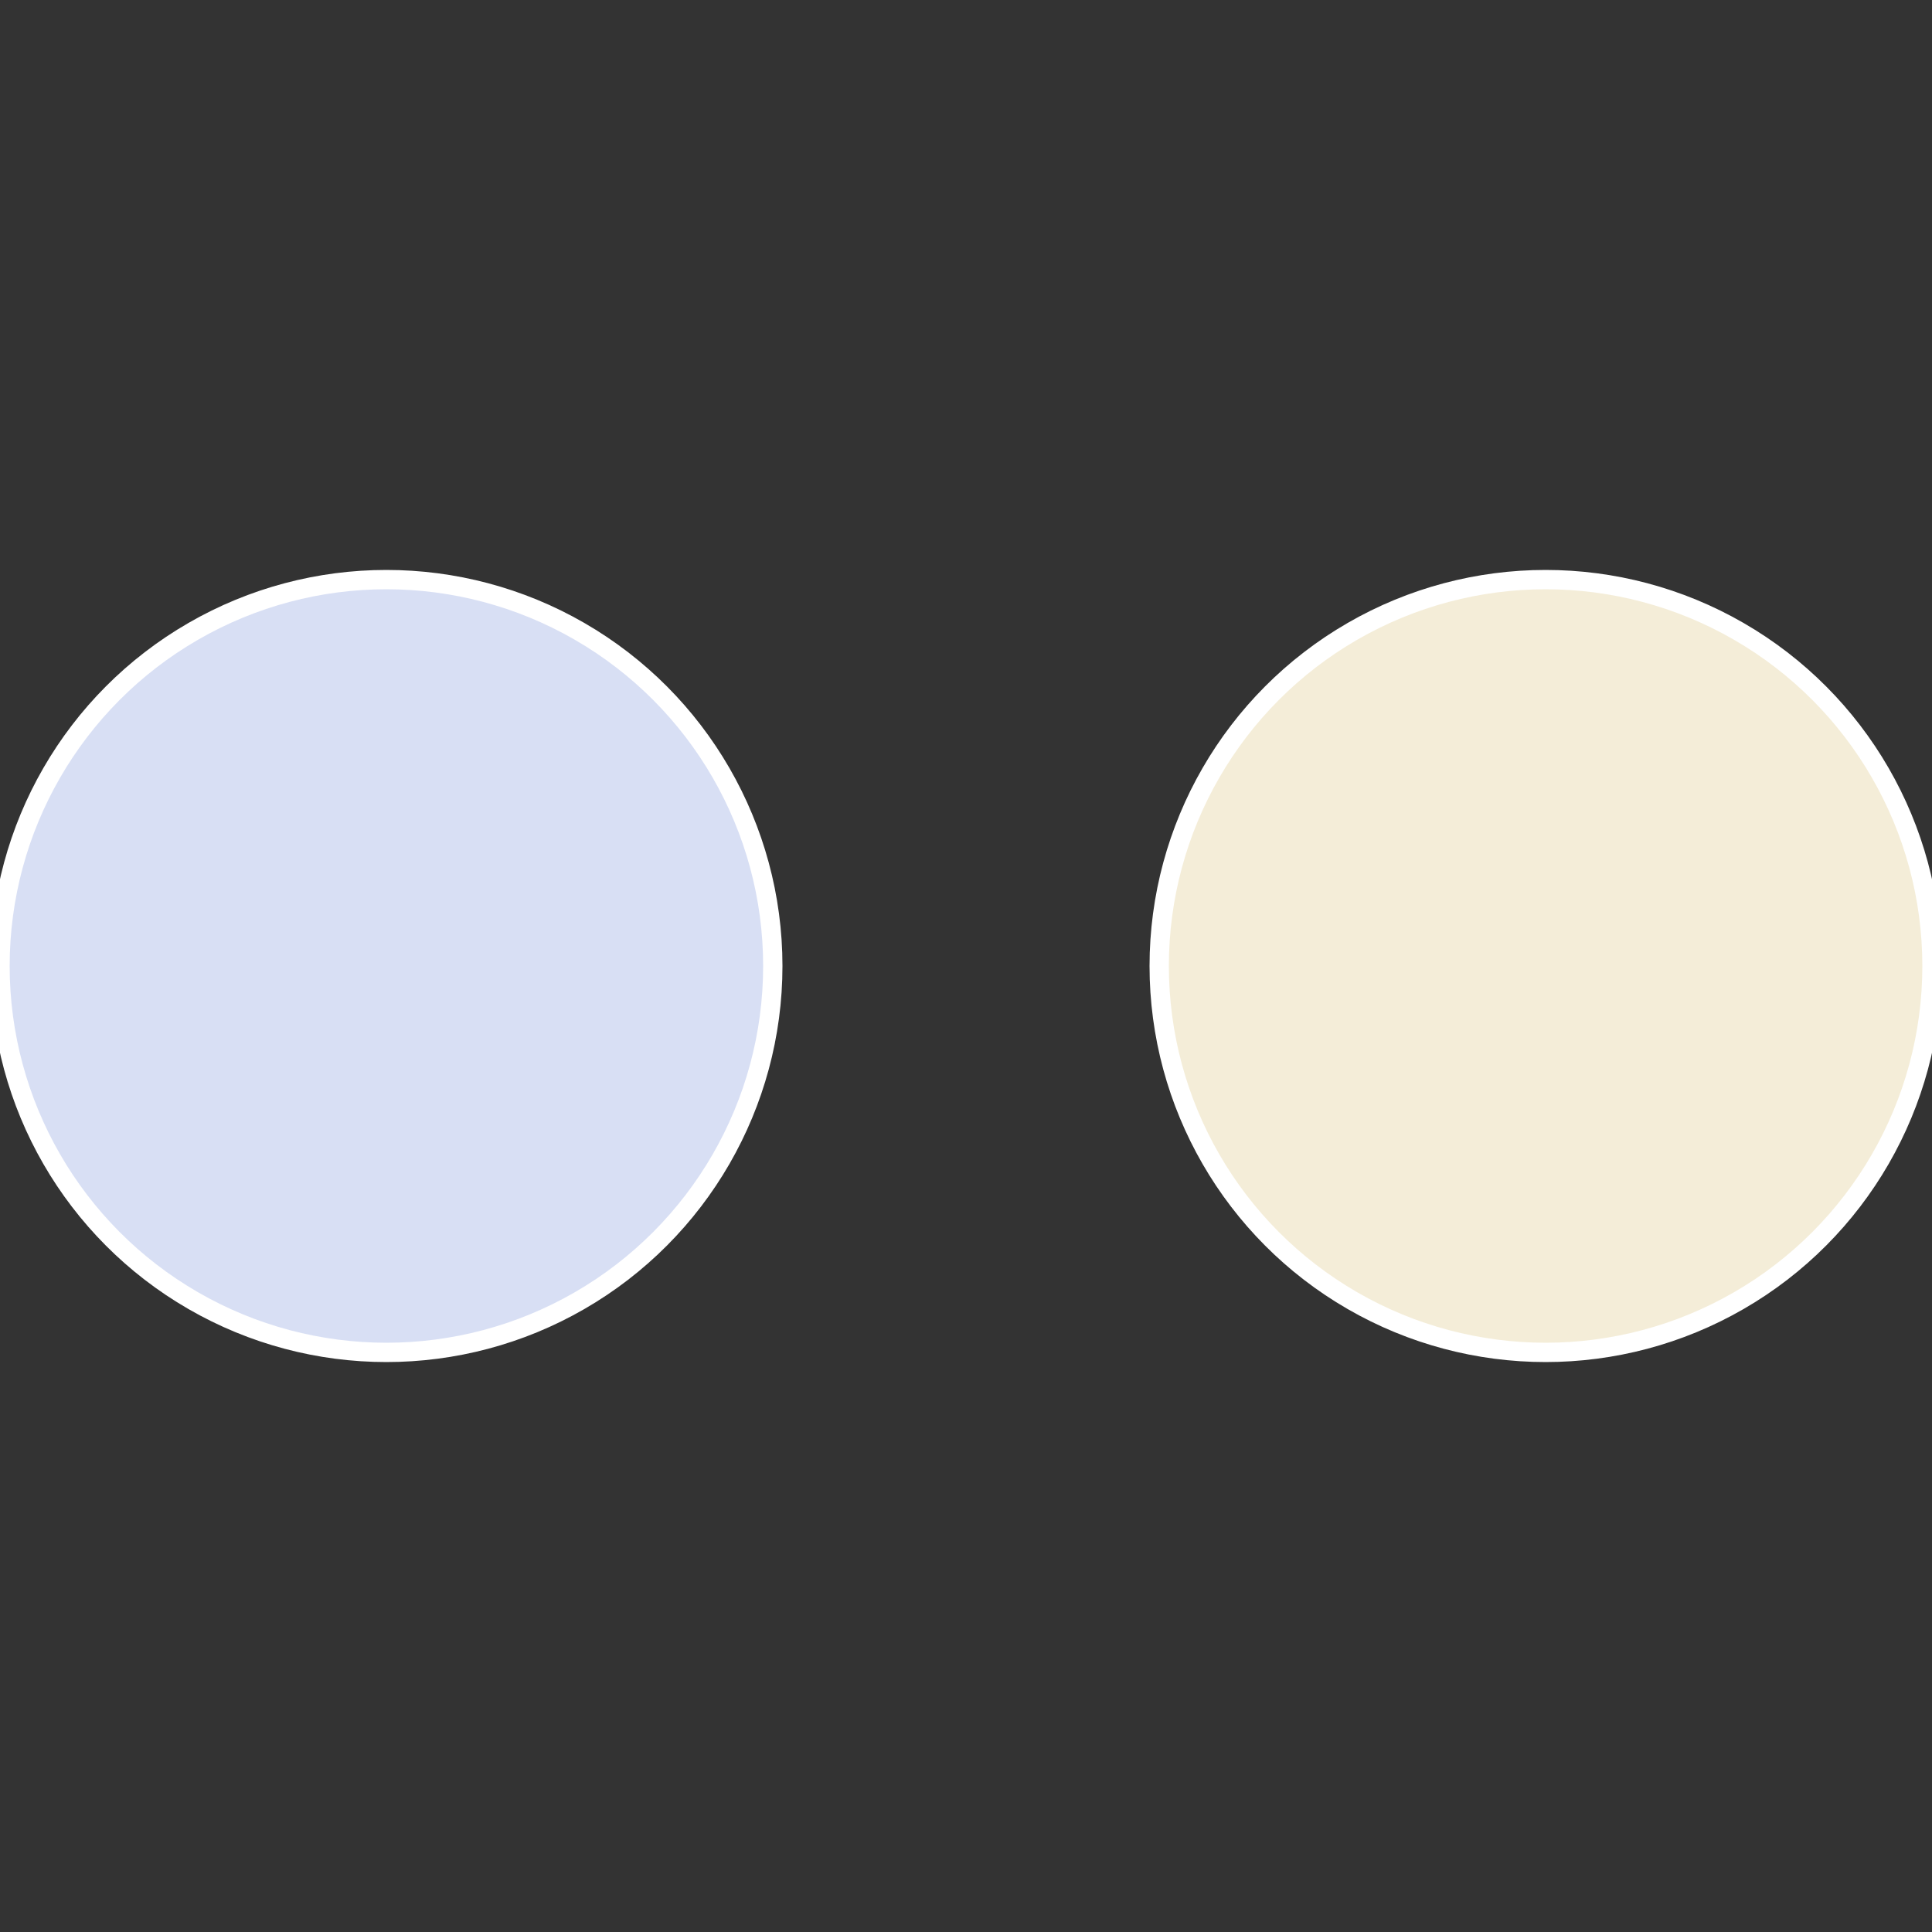
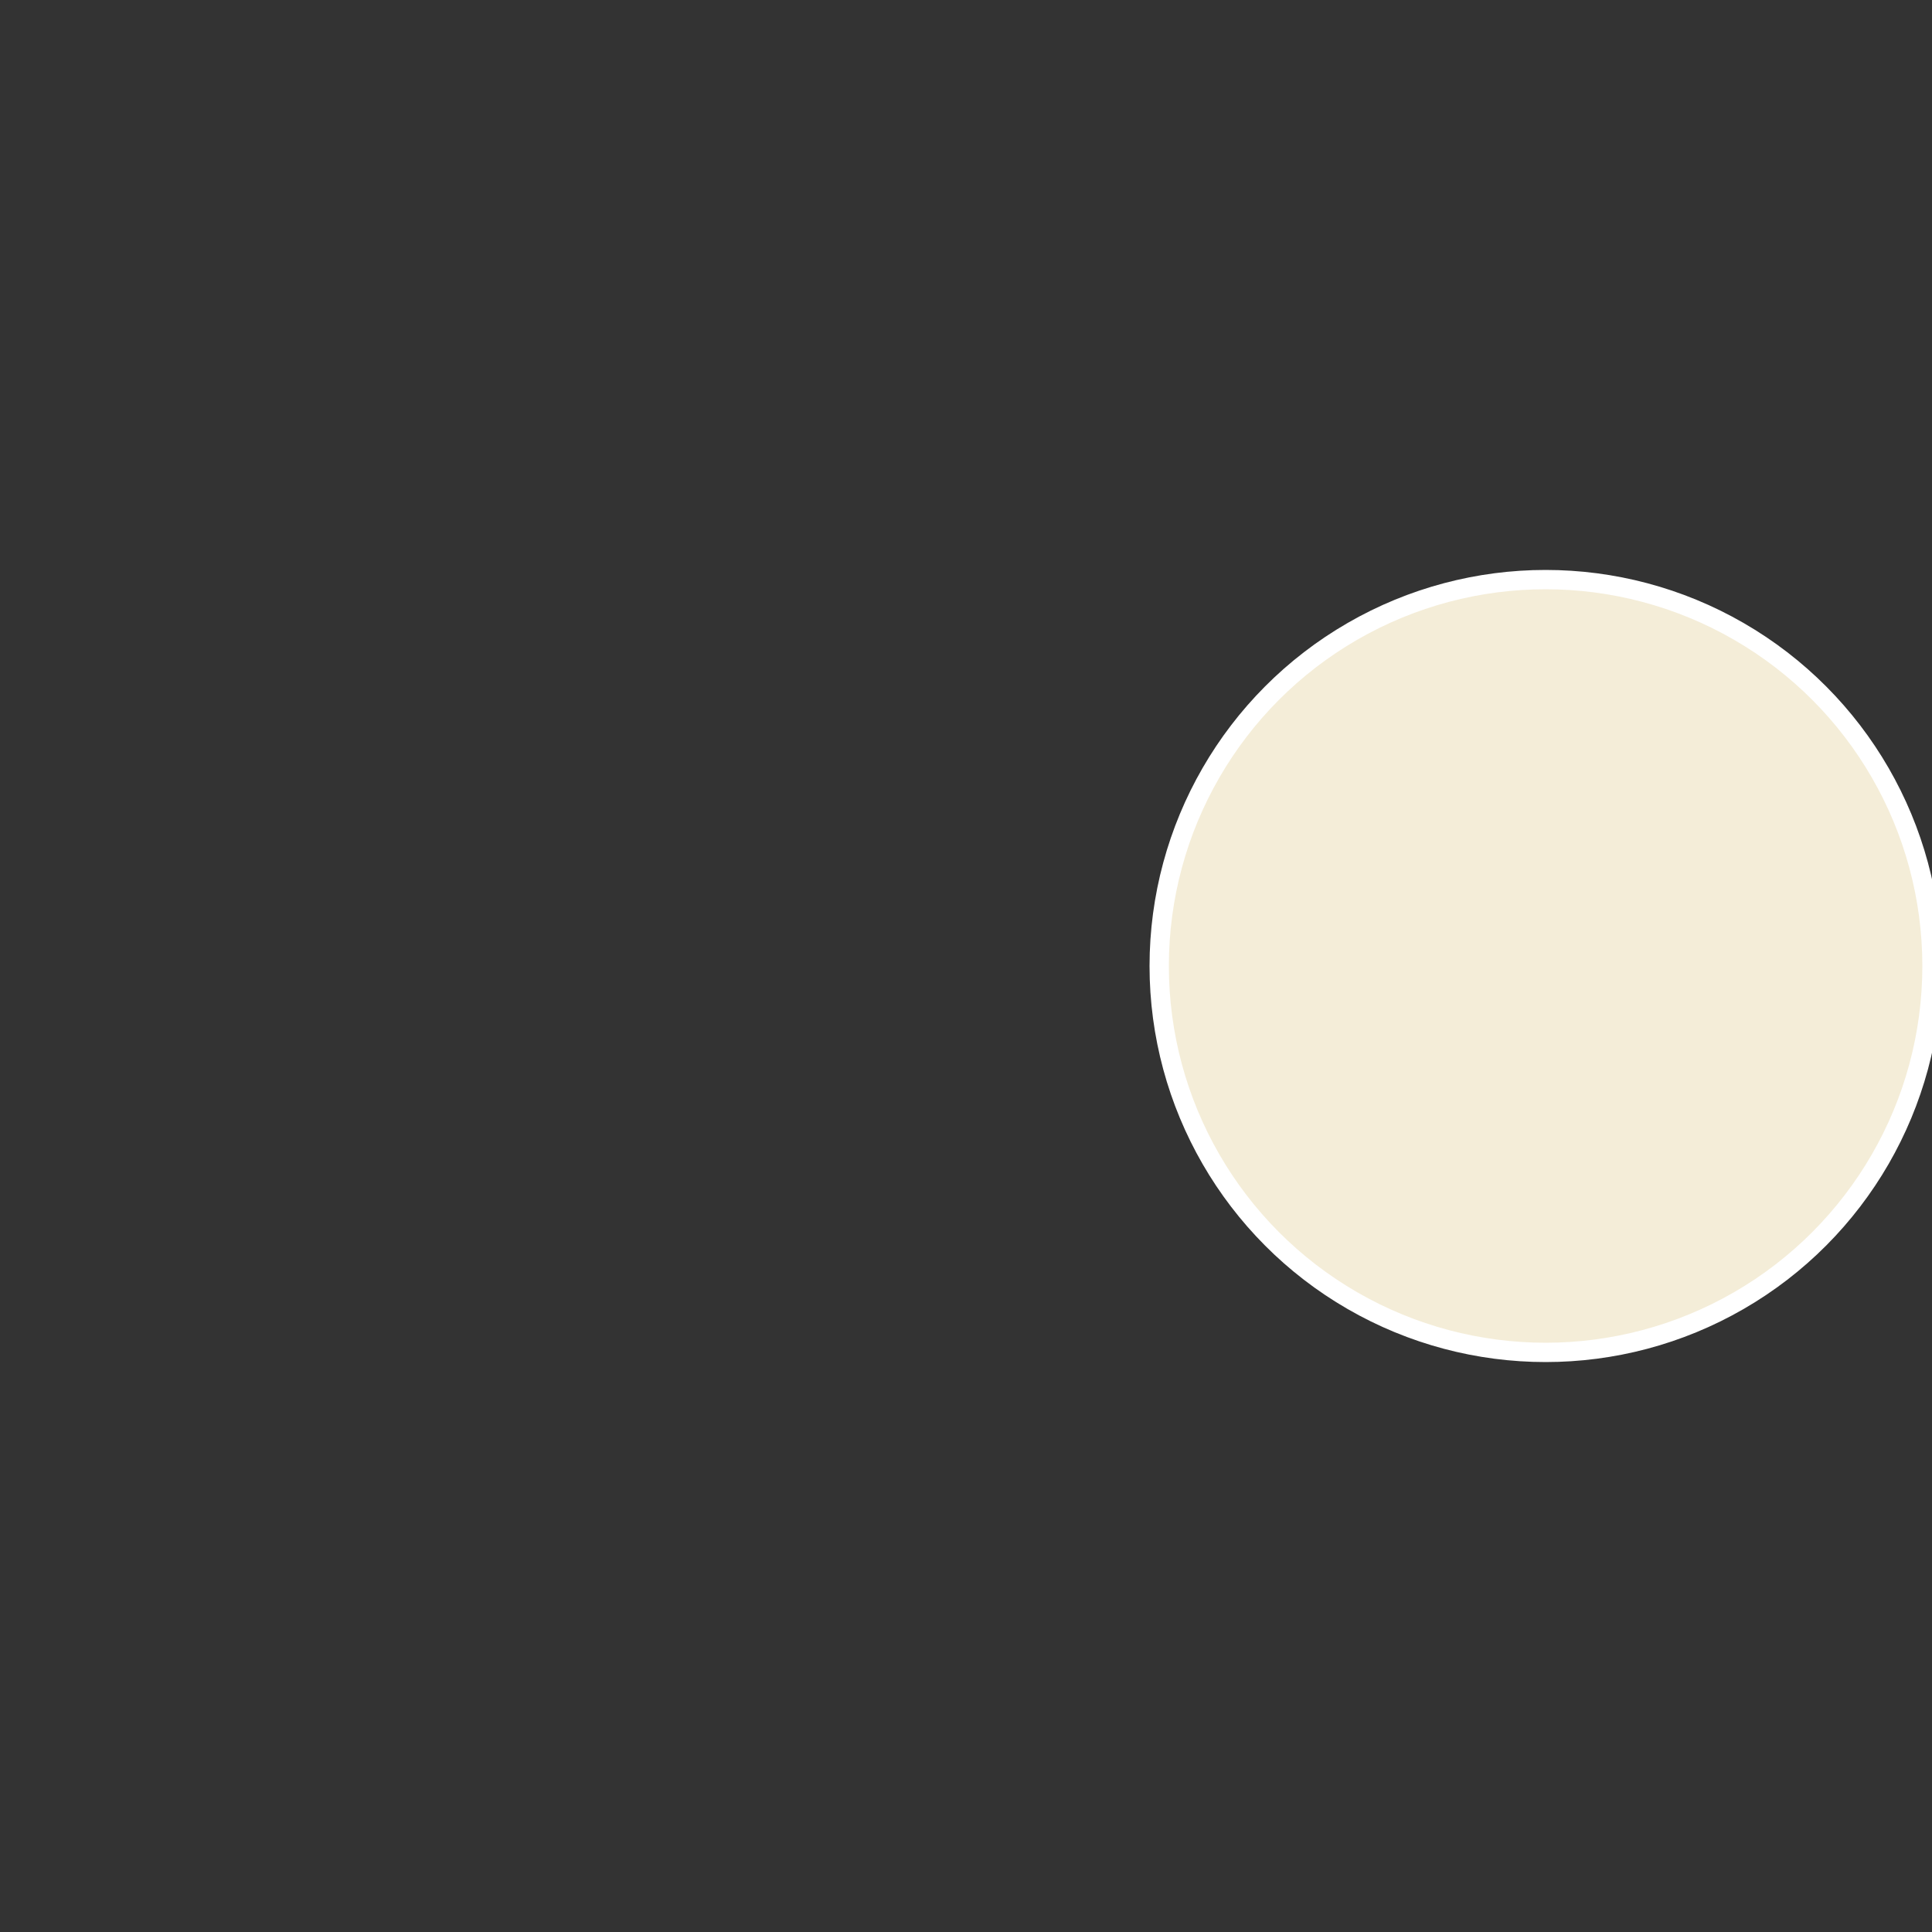
<svg xmlns="http://www.w3.org/2000/svg" width="500" height="500" viewBox="-1 -1 2 2">
  <rect x="-1" y="-1" width="2" height="2" fill="#333333" stroke="none" />
  <circle cx="0.6" cy="0" r="0.4" fill="#f4edd8" stroke="#fff" stroke-width="1%" />
-   <circle cx="-0.6" cy="7.3478807948841E-17" r="0.4" fill="#d8dff4" stroke="#fff" stroke-width="1%" />
</svg>